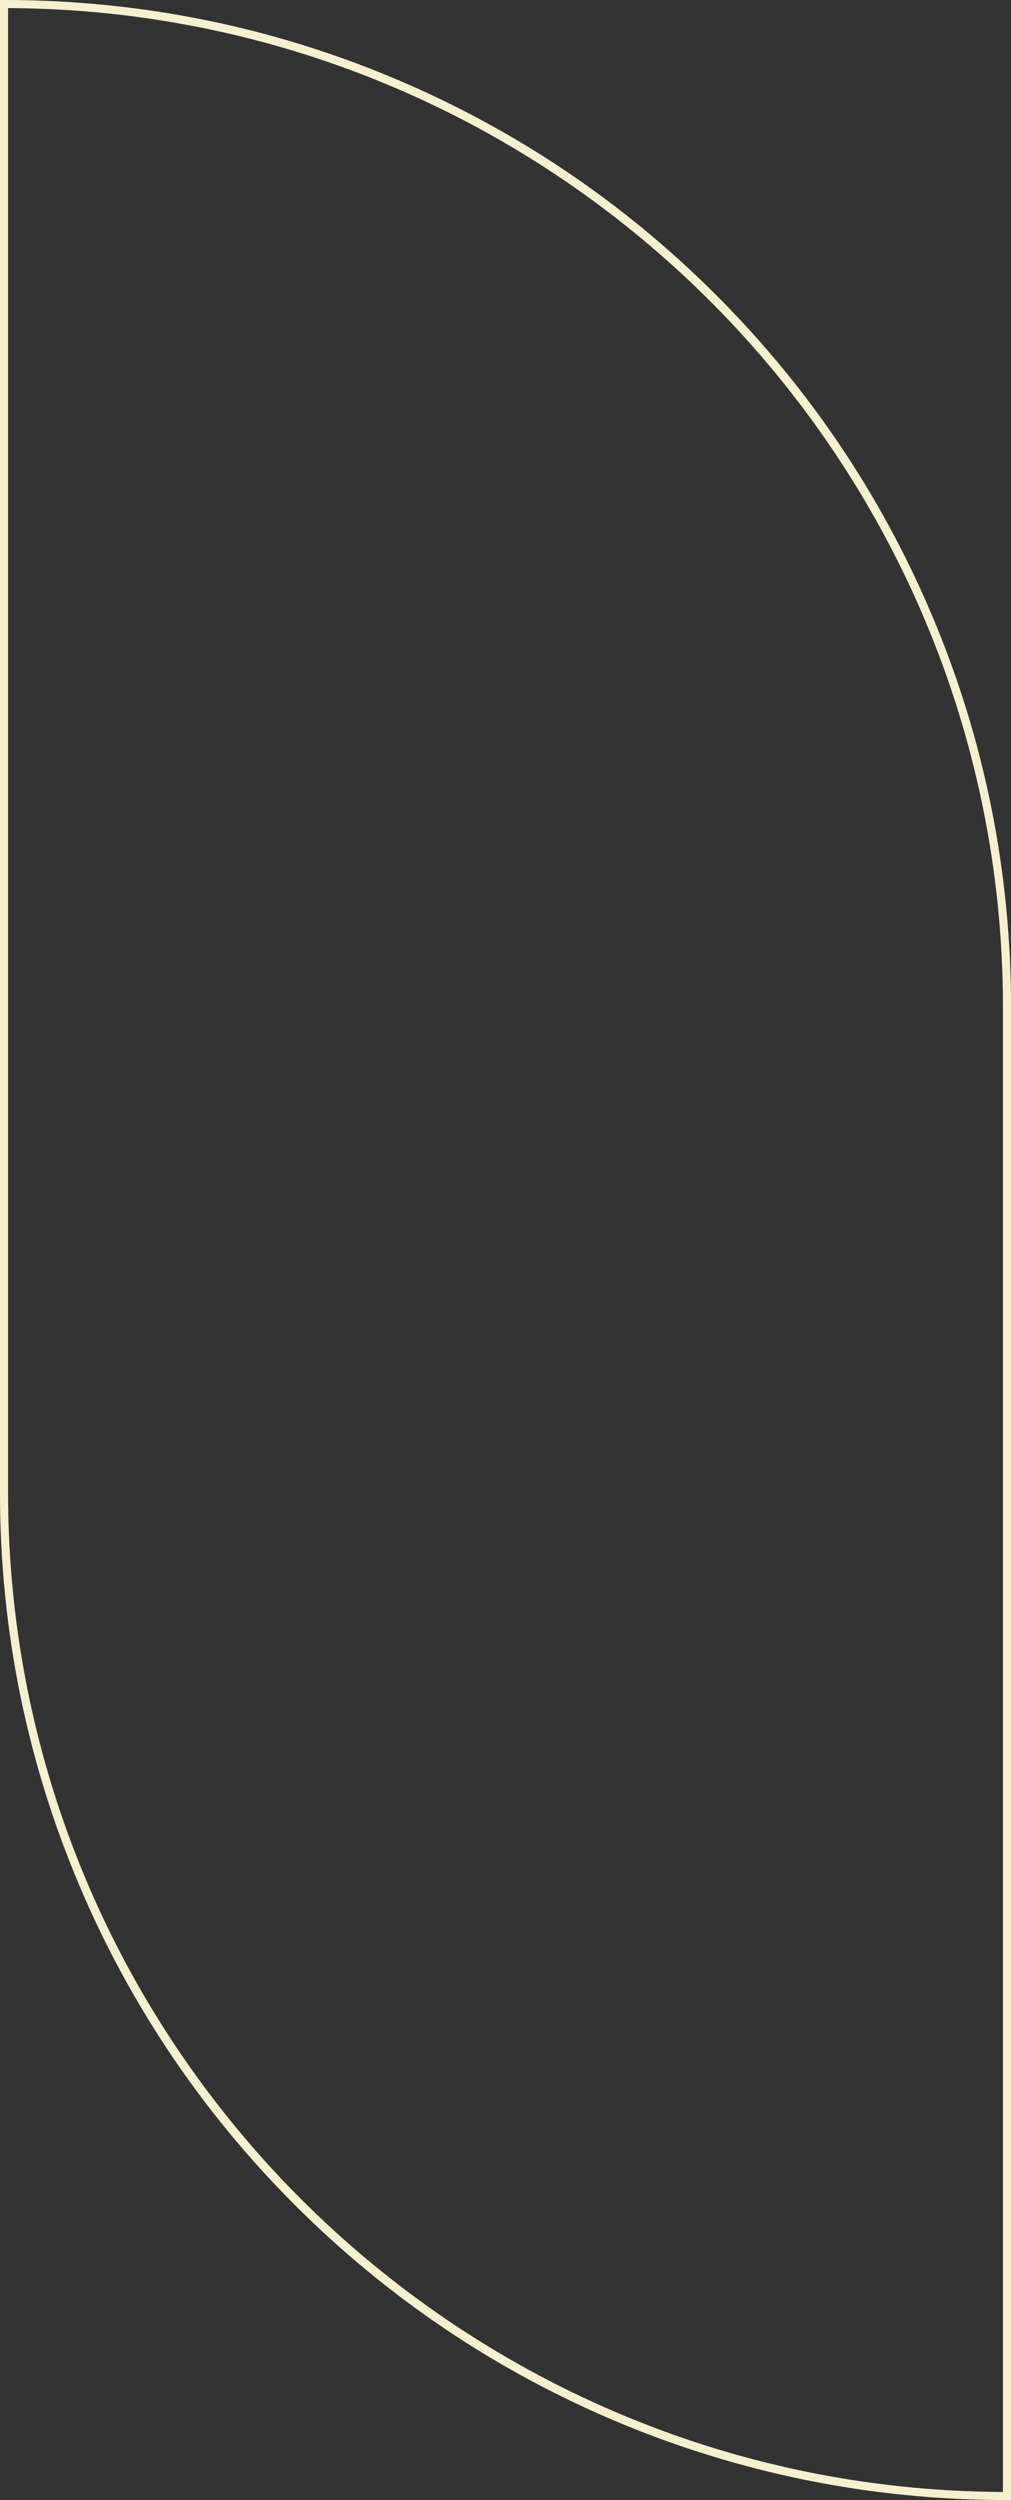
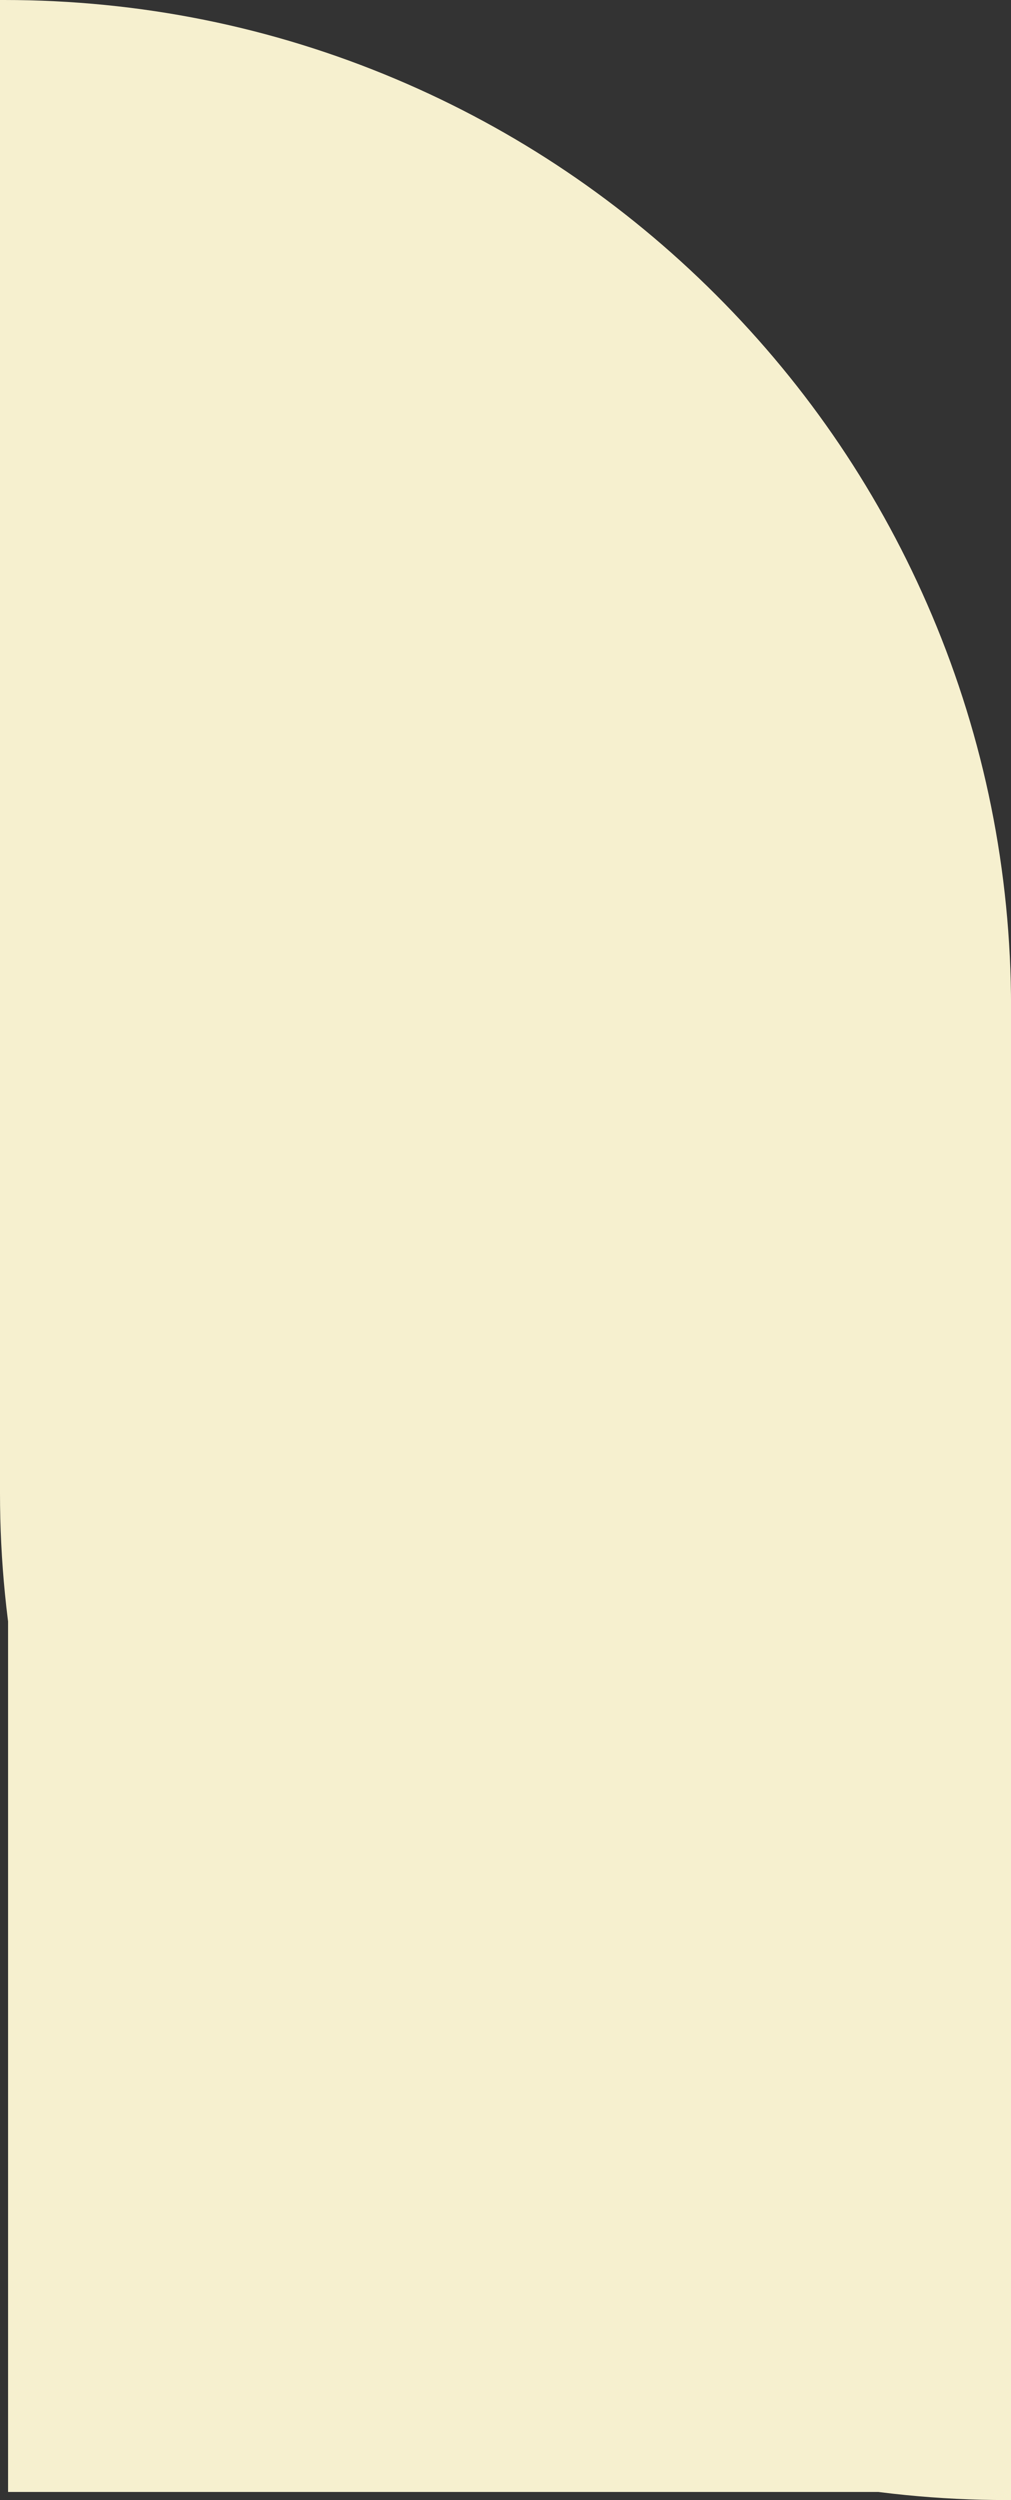
<svg xmlns="http://www.w3.org/2000/svg" fill="#f6f0cf" height="1730.5" preserveAspectRatio="xMidYMid meet" version="1" viewBox="0.0 0.0 699.9 1730.5" width="699.9" zoomAndPan="magnify">
  <rect x="0.0" y="0.0" width="699.9" height="1730.5" fill="#333333" stroke="none" />
  <g>
    <g id="change1_1">
-       <path d="M645.14,425.77c-35.11-83.01-85.38-157.57-149.4-221.59-64.02-64.02-138.58-114.29-221.59-149.4C188.2,18.43,96.91,0,2.8,0H0V1033.35c0,94.11,18.43,185.41,54.78,271.35,35.11,83.01,85.38,157.57,149.4,221.59,64.02,64.02,138.58,114.29,221.59,149.4,85.95,36.35,177.24,54.78,271.36,54.78h2.8V697.13c0-94.11-18.43-185.41-54.78-271.35Zm49.19,1299.1C314.3,1723.37,5.59,1413.73,5.59,1033.35V5.6c380.04,1.51,688.74,311.15,688.74,691.53V1724.88Z" />
+       <path d="M645.14,425.77c-35.11-83.01-85.38-157.57-149.4-221.59-64.02-64.02-138.58-114.29-221.59-149.4C188.2,18.43,96.91,0,2.8,0H0V1033.35c0,94.11,18.43,185.41,54.78,271.35,35.11,83.01,85.38,157.57,149.4,221.59,64.02,64.02,138.58,114.29,221.59,149.4,85.95,36.35,177.24,54.78,271.36,54.78h2.8V697.13c0-94.11-18.43-185.41-54.78-271.35Zm49.19,1299.1C314.3,1723.37,5.59,1413.73,5.59,1033.35V5.6V1724.88Z" />
    </g>
  </g>
</svg>